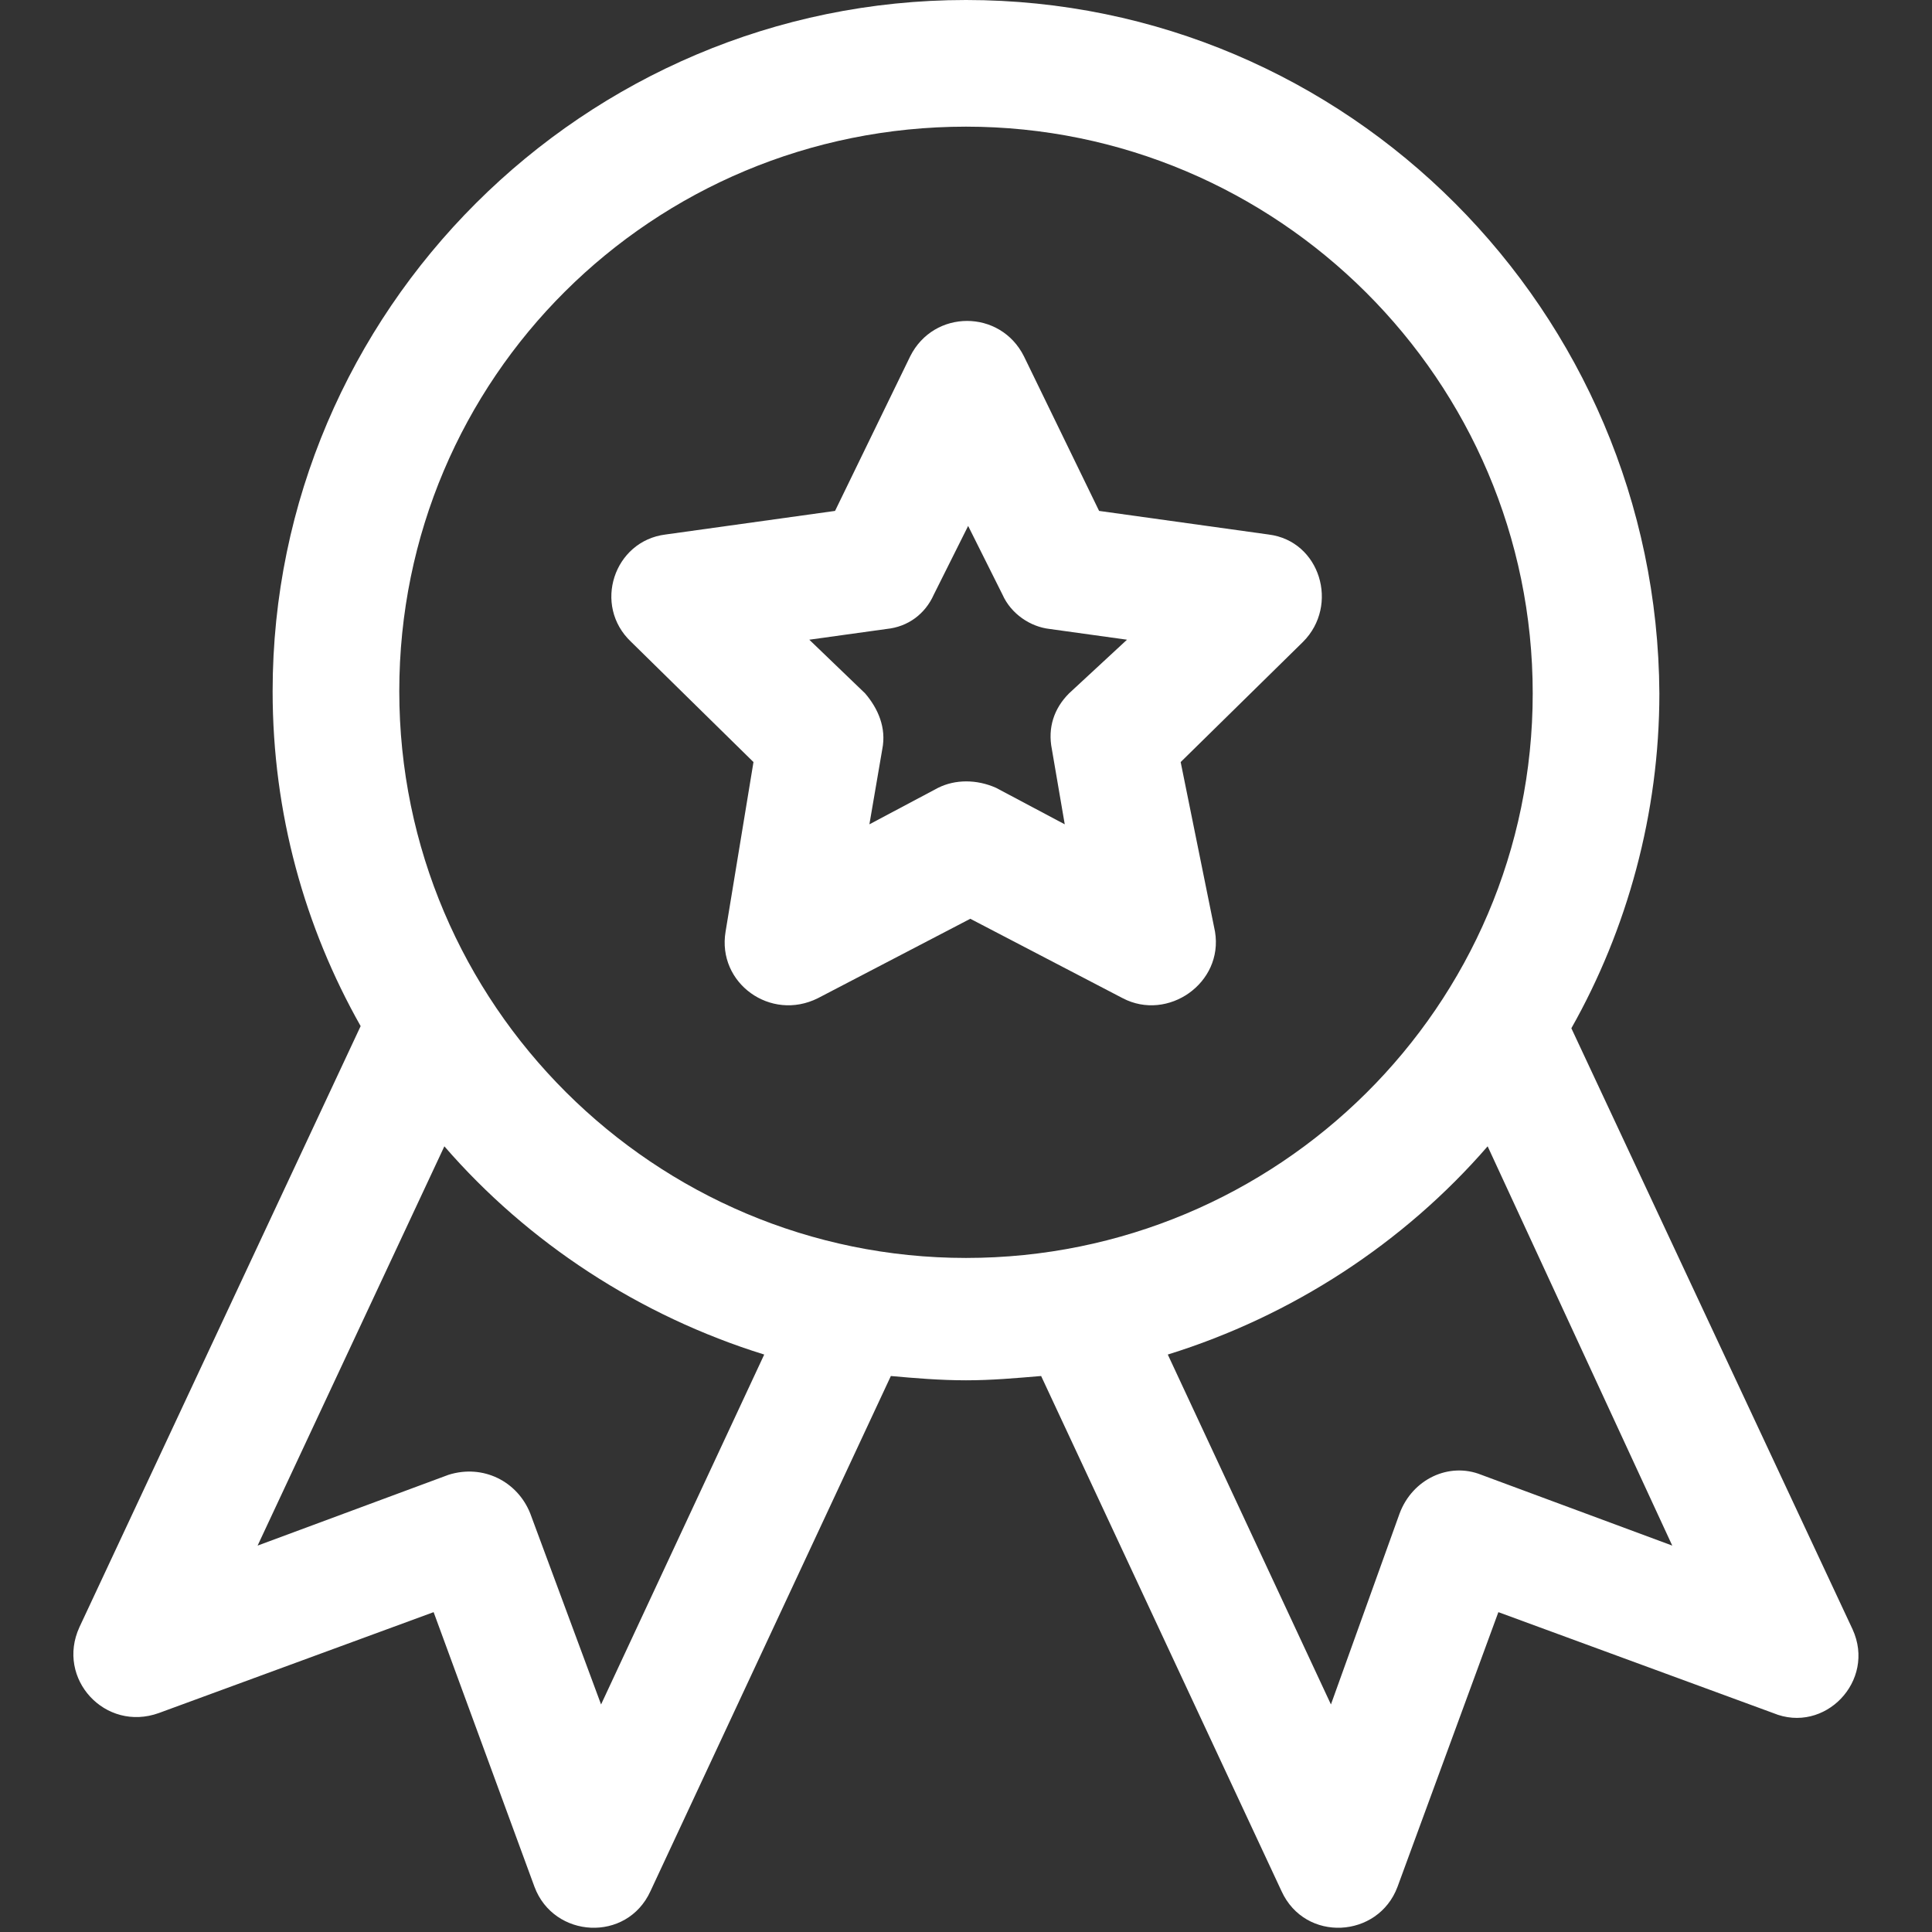
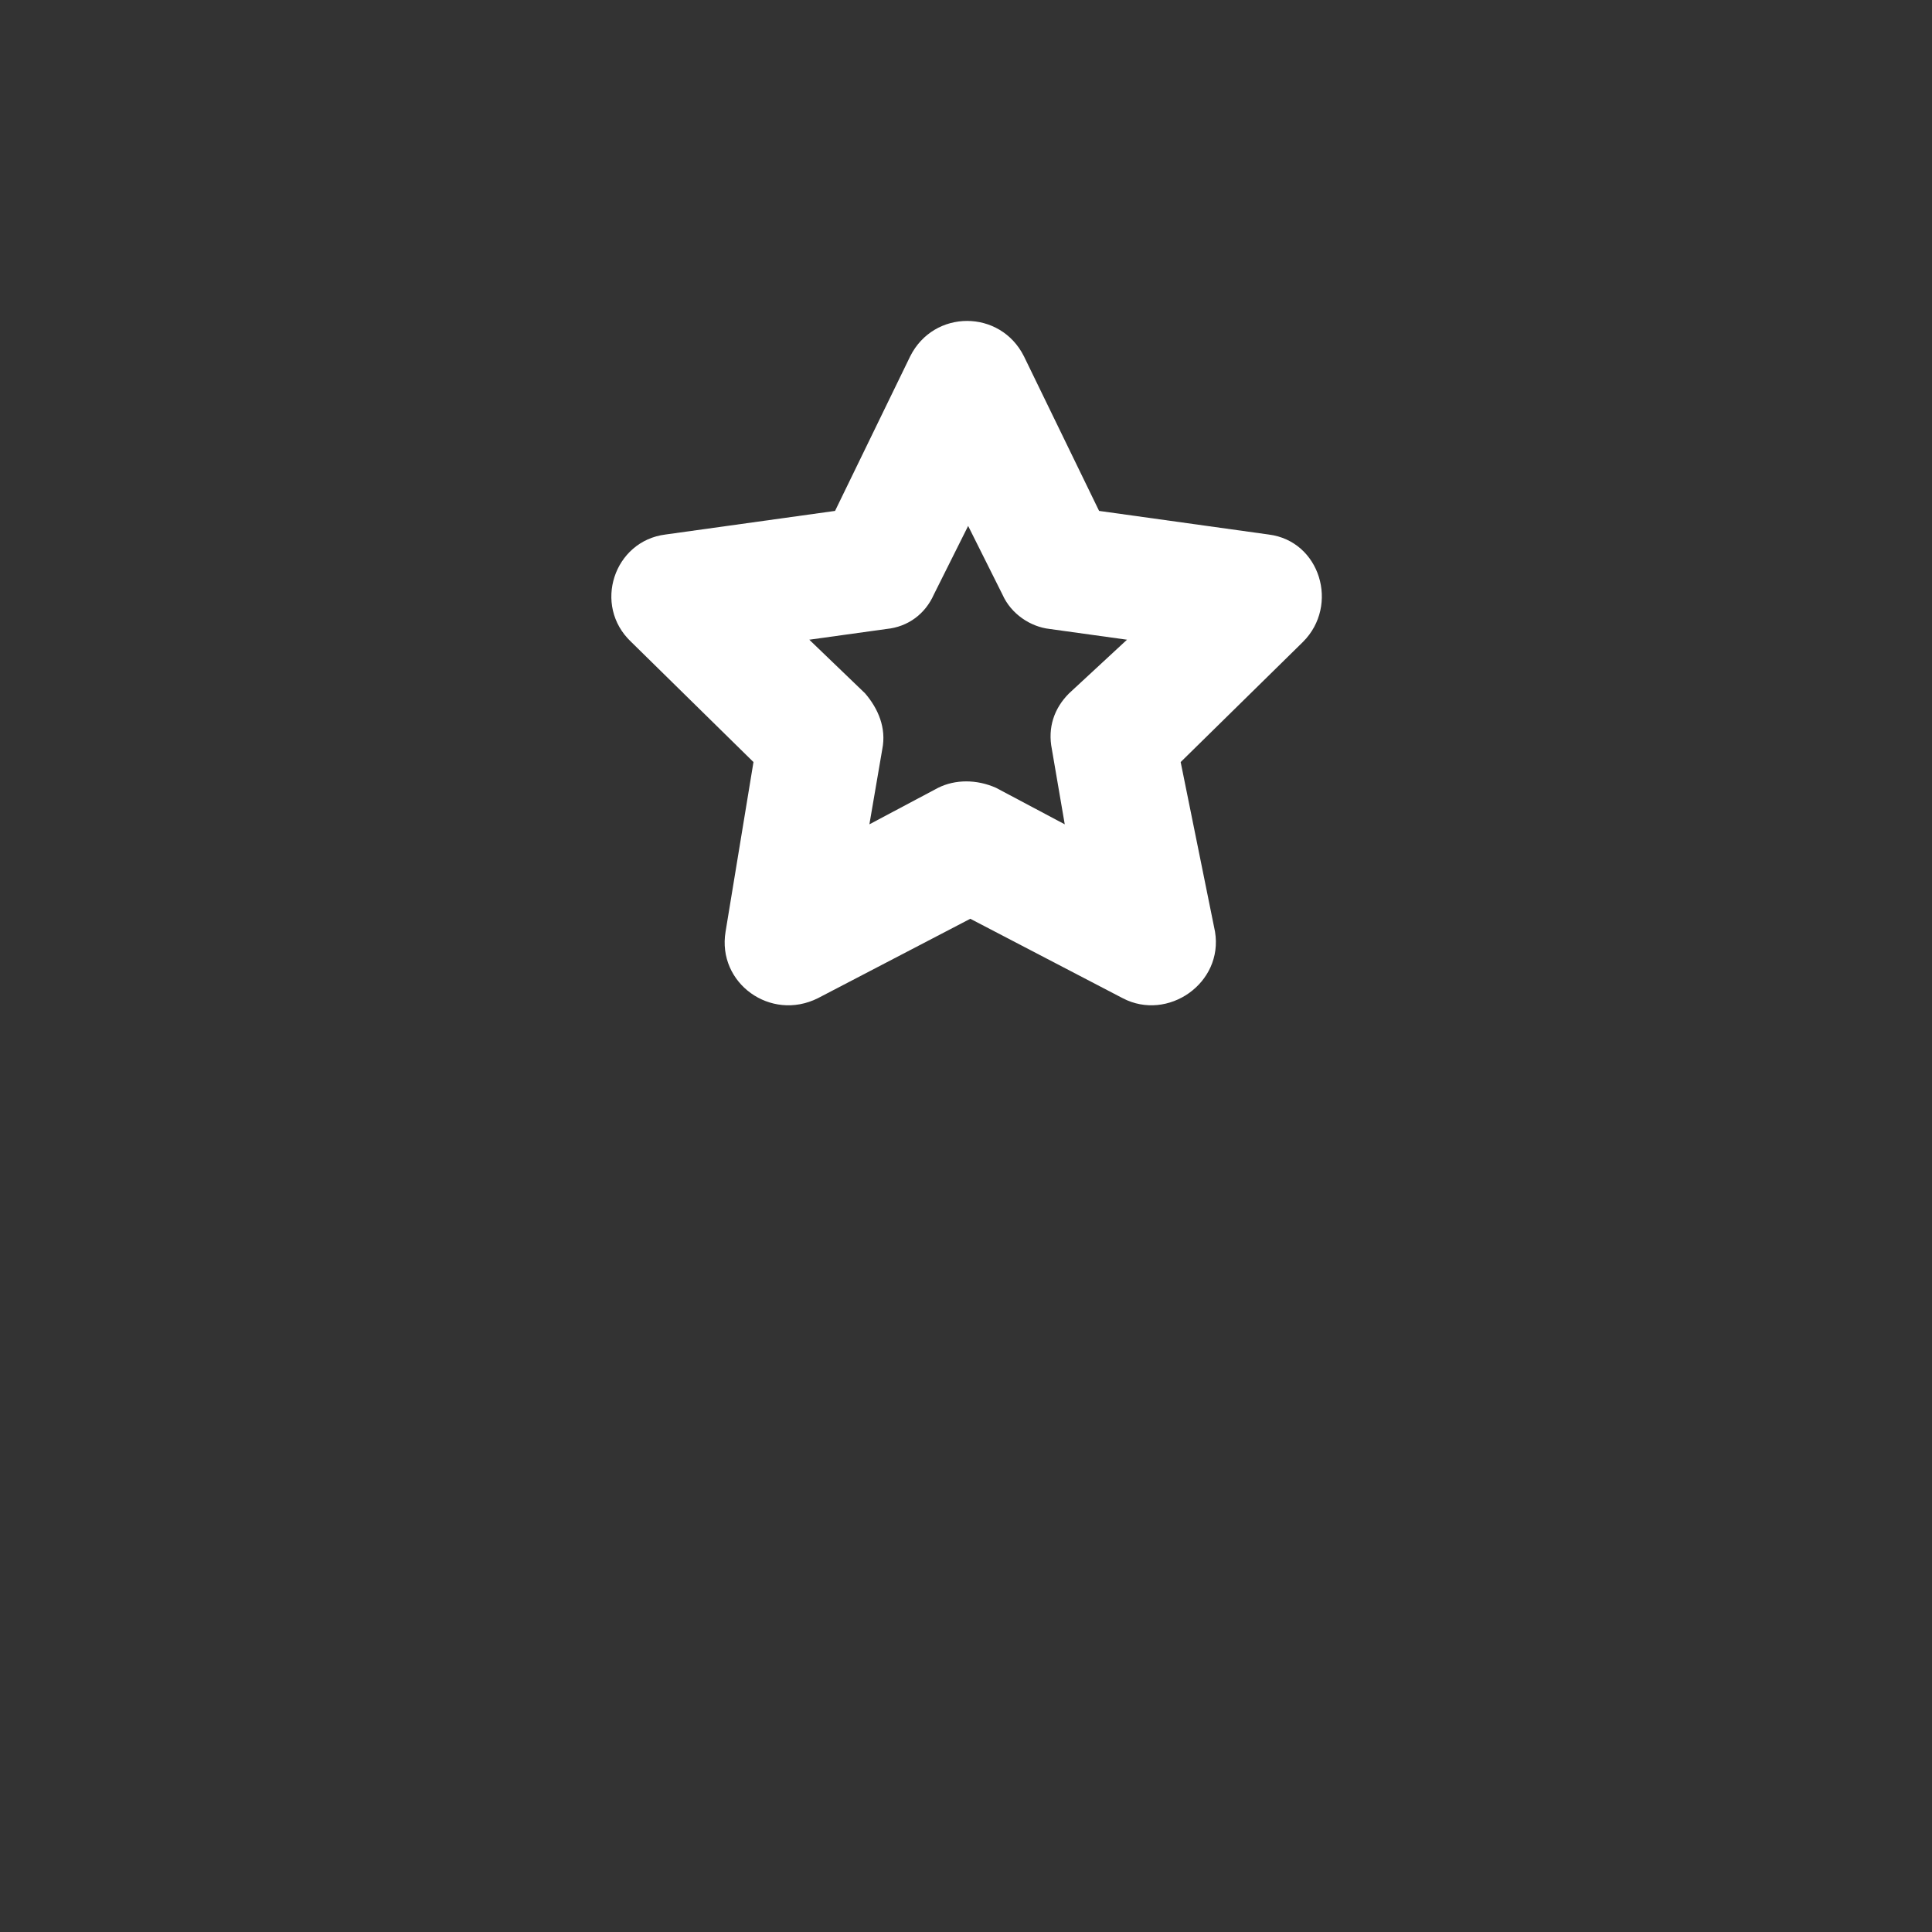
<svg xmlns="http://www.w3.org/2000/svg" version="1.1" id="Layer_1" x="0px" y="0px" viewBox="0 0 90 90" style="enable-background:new 0 0 90 90;" xml:space="preserve">
  <rect x="0" y="0" width="90" height="90" fill="#333333" stroke="none" />
  <style type="text/css">
	.st0{fill:#FFFFFF;}
</style>
  <g>
</g>
  <g>
</g>
  <g>
</g>
  <g>
</g>
  <g>
</g>
  <g>
</g>
  <g>
</g>
  <g>
</g>
  <g>
</g>
  <g>
</g>
  <g>
</g>
  <g>
</g>
  <g>
</g>
  <g>
</g>
  <g>
</g>
  <g>
    <g>
      <g>
-         <path class="st0" d="M86.3,75.9l-13.1-28c2.6-4.6,4.1-10,4.1-15.6C77.2,14.5,62.8,0,45,0S12.7,14.5,12.7,32.2     c0,5.7,1.5,11,4.1,15.6l-13.1,28c-1.1,2.4,1.2,4.9,3.7,4l12.8-4.7l4.7,12.8c0.9,2.4,4.3,2.6,5.4,0.2l11.2-24     c1.1,0.1,2.3,0.2,3.5,0.2c1.2,0,2.3-0.1,3.5-0.2l11.2,24c1.1,2.4,4.5,2.2,5.4-0.2l4.7-12.8l12.8,4.7C85,80.8,87.4,78.3,86.3,75.9     z M28,79.4l-3.3-8.9c-0.6-1.5-2.2-2.3-3.8-1.8L12,72l8.7-18.6c3.9,4.5,9.1,7.9,14.9,9.7L28,79.4z M45,58.6     c-14.5,0-26.4-11.8-26.4-26.4S30.4,5.9,45,5.9c14.5,0,26.4,11.8,26.4,26.4S59.5,58.6,45,58.6z M69,68.7c-1.5-0.6-3.2,0.2-3.8,1.8     L62,79.4l-7.6-16.3c5.8-1.8,11-5.2,14.9-9.7L77.9,72L69,68.7z" />
-       </g>
+         </g>
    </g>
    <g>
      <g>
        <path class="st0" d="M59.1,24.9l-7.9-1.1l-3.5-7.2c-1.1-2.2-4.2-2.2-5.3,0l-3.5,7.2l-7.9,1.1c-2.4,0.3-3.4,3.3-1.6,5l5.7,5.6     l-1.3,7.9c-0.4,2.4,2.1,4.2,4.3,3.1l7.1-3.7l7.1,3.7c2.1,1.1,4.7-0.7,4.3-3.1L55,35.5l5.7-5.6C62.4,28.2,61.5,25.2,59.1,24.9z      M49.8,32.3c-0.7,0.7-1,1.6-0.8,2.6l0.6,3.5l-3.2-1.7c-0.9-0.4-1.9-0.4-2.7,0l-3.2,1.7l0.6-3.5c0.2-1-0.2-1.9-0.8-2.6l-2.6-2.5     l3.6-0.5c1-0.1,1.8-0.7,2.2-1.6l1.6-3.2l1.6,3.2c0.4,0.9,1.3,1.5,2.2,1.6l3.6,0.5L49.8,32.3z" />
      </g>
    </g>
  </g>
</svg>